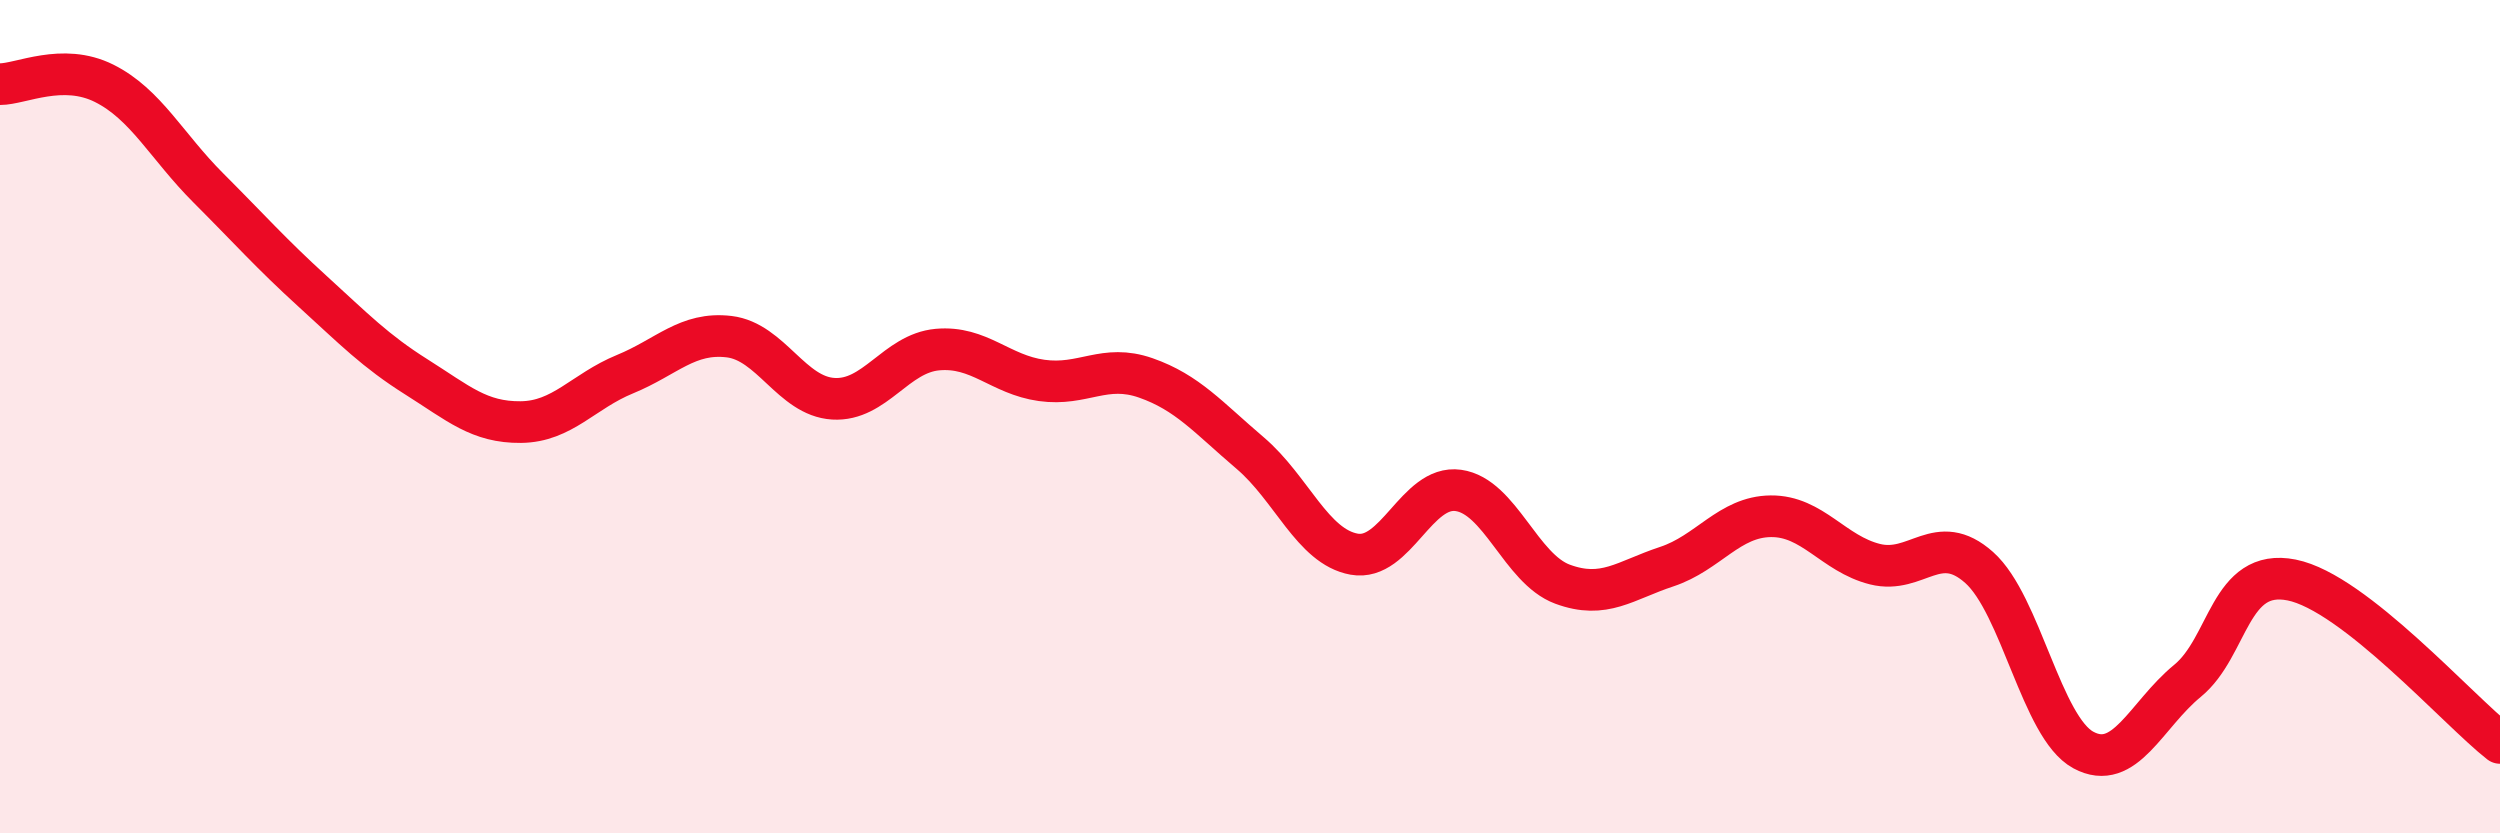
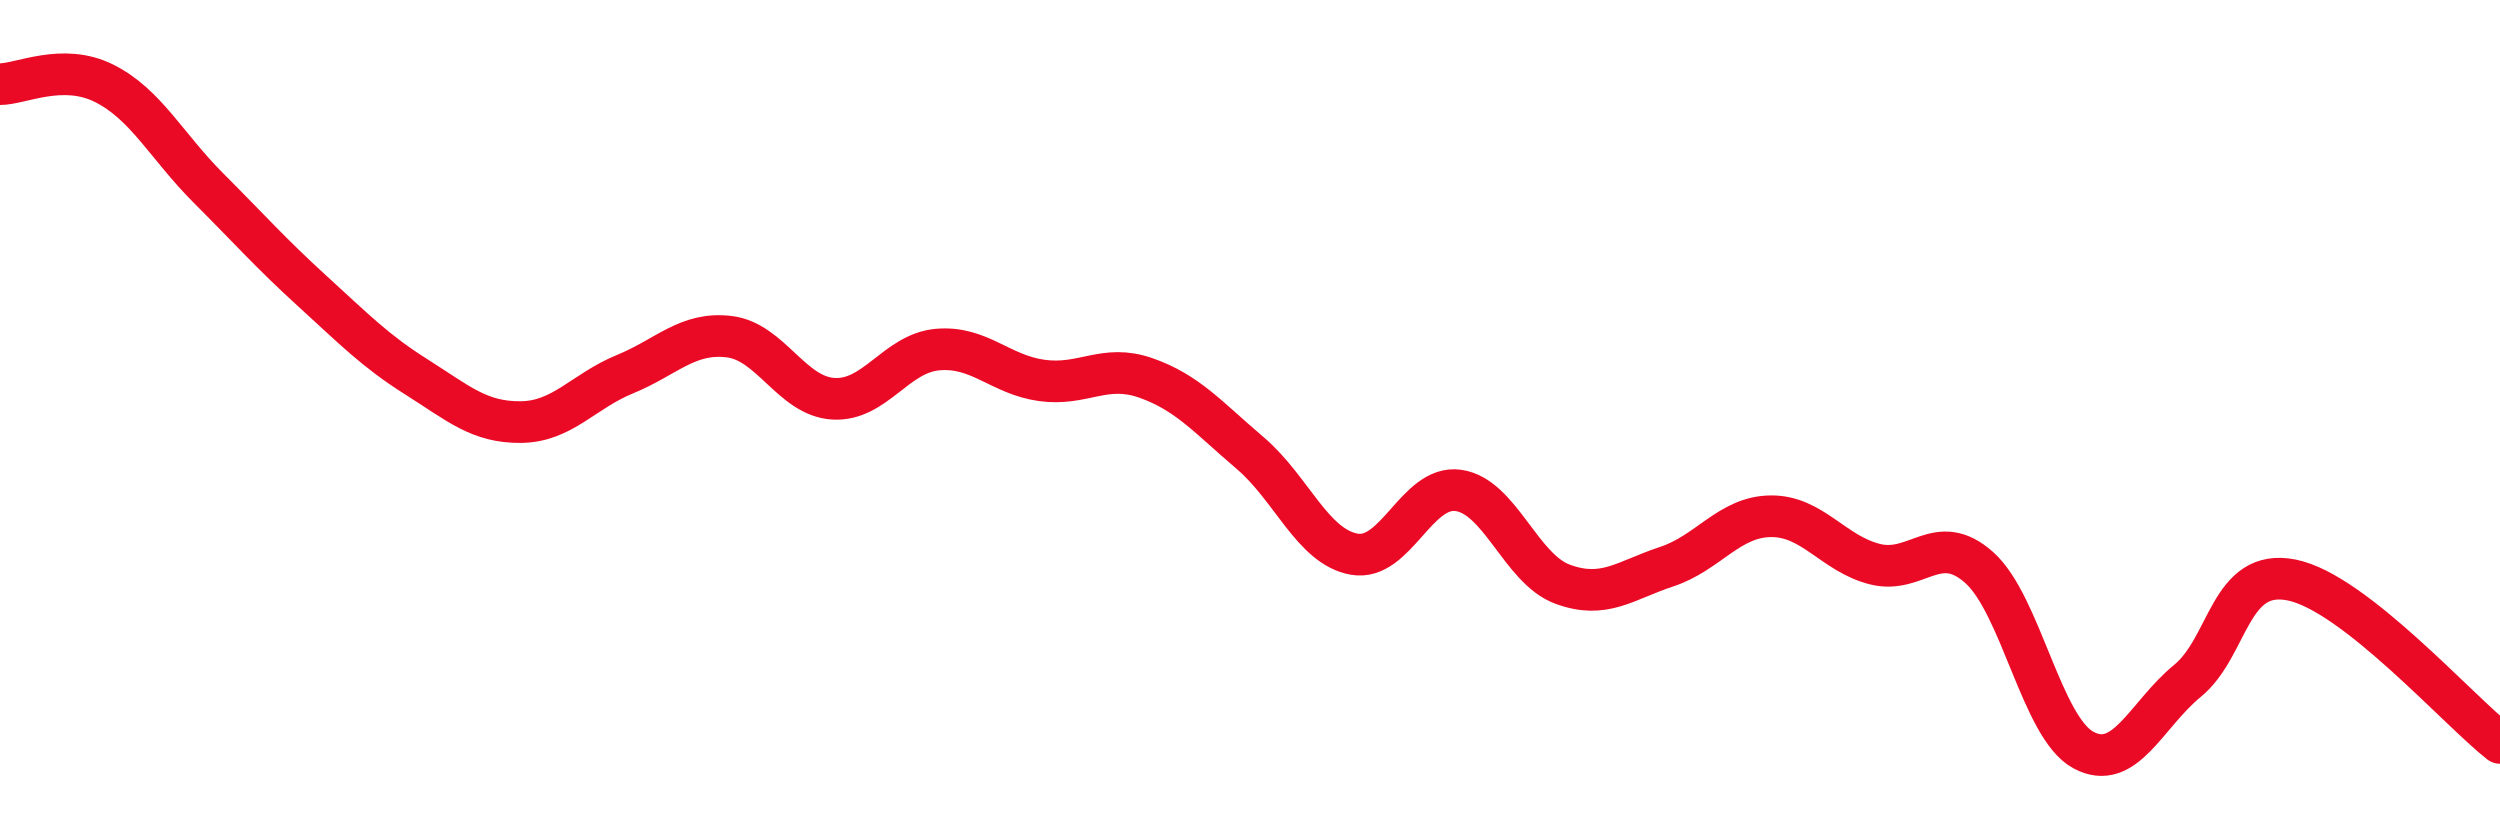
<svg xmlns="http://www.w3.org/2000/svg" width="60" height="20" viewBox="0 0 60 20">
-   <path d="M 0,2.02 C 0.5,2.02 1.5,1.5 2.5,2 C 3.5,2.5 4,3.51 5,4.51 C 6,5.51 6.5,6.08 7.5,6.99 C 8.5,7.9 9,8.42 10,9.05 C 11,9.68 11.5,10.14 12.5,10.13 C 13.5,10.12 14,9.39 15,8.98 C 16,8.57 16.5,7.96 17.5,8.08 C 18.5,8.2 19,9.51 20,9.57 C 21,9.63 21.5,8.48 22.5,8.39 C 23.5,8.3 24,8.99 25,9.13 C 26,9.27 26.5,8.72 27.5,9.07 C 28.5,9.42 29,10.02 30,10.87 C 31,11.72 31.5,13.12 32.5,13.3 C 33.5,13.48 34,11.63 35,11.77 C 36,11.91 36.5,13.65 37.5,14.02 C 38.5,14.39 39,13.93 40,13.6 C 41,13.27 41.5,12.4 42.5,12.39 C 43.5,12.38 44,13.29 45,13.54 C 46,13.79 46.5,12.73 47.5,13.62 C 48.5,14.51 49,17.46 50,18 C 51,18.54 51.5,17.16 52.5,16.34 C 53.5,15.52 53.5,13.62 55,13.92 C 56.5,14.22 59,17.05 60,17.83L60 20L0 20Z" fill="#EB0A25" opacity="0.1" stroke-linecap="round" stroke-linejoin="round" />
  <path d="M 0,2.02 C 0.5,2.02 1.5,1.5 2.5,2 C 3.5,2.5 4,3.51 5,4.51 C 6,5.51 6.5,6.08 7.5,6.99 C 8.5,7.9 9,8.42 10,9.05 C 11,9.68 11.5,10.14 12.5,10.13 C 13.5,10.12 14,9.39 15,8.98 C 16,8.57 16.5,7.96 17.5,8.08 C 18.5,8.2 19,9.51 20,9.57 C 21,9.63 21.5,8.48 22.5,8.39 C 23.5,8.3 24,8.99 25,9.13 C 26,9.27 26.5,8.72 27.5,9.07 C 28.5,9.42 29,10.02 30,10.87 C 31,11.72 31.5,13.12 32.5,13.3 C 33.5,13.48 34,11.63 35,11.77 C 36,11.91 36.5,13.65 37.5,14.02 C 38.5,14.39 39,13.93 40,13.6 C 41,13.27 41.5,12.4 42.5,12.39 C 43.5,12.38 44,13.29 45,13.54 C 46,13.79 46.5,12.73 47.5,13.62 C 48.5,14.51 49,17.46 50,18 C 51,18.54 51.5,17.16 52.5,16.34 C 53.5,15.52 53.5,13.62 55,13.92 C 56.5,14.22 59,17.05 60,17.83" stroke="#EB0A25" stroke-width="1" fill="none" stroke-linecap="round" stroke-linejoin="round" />
</svg>